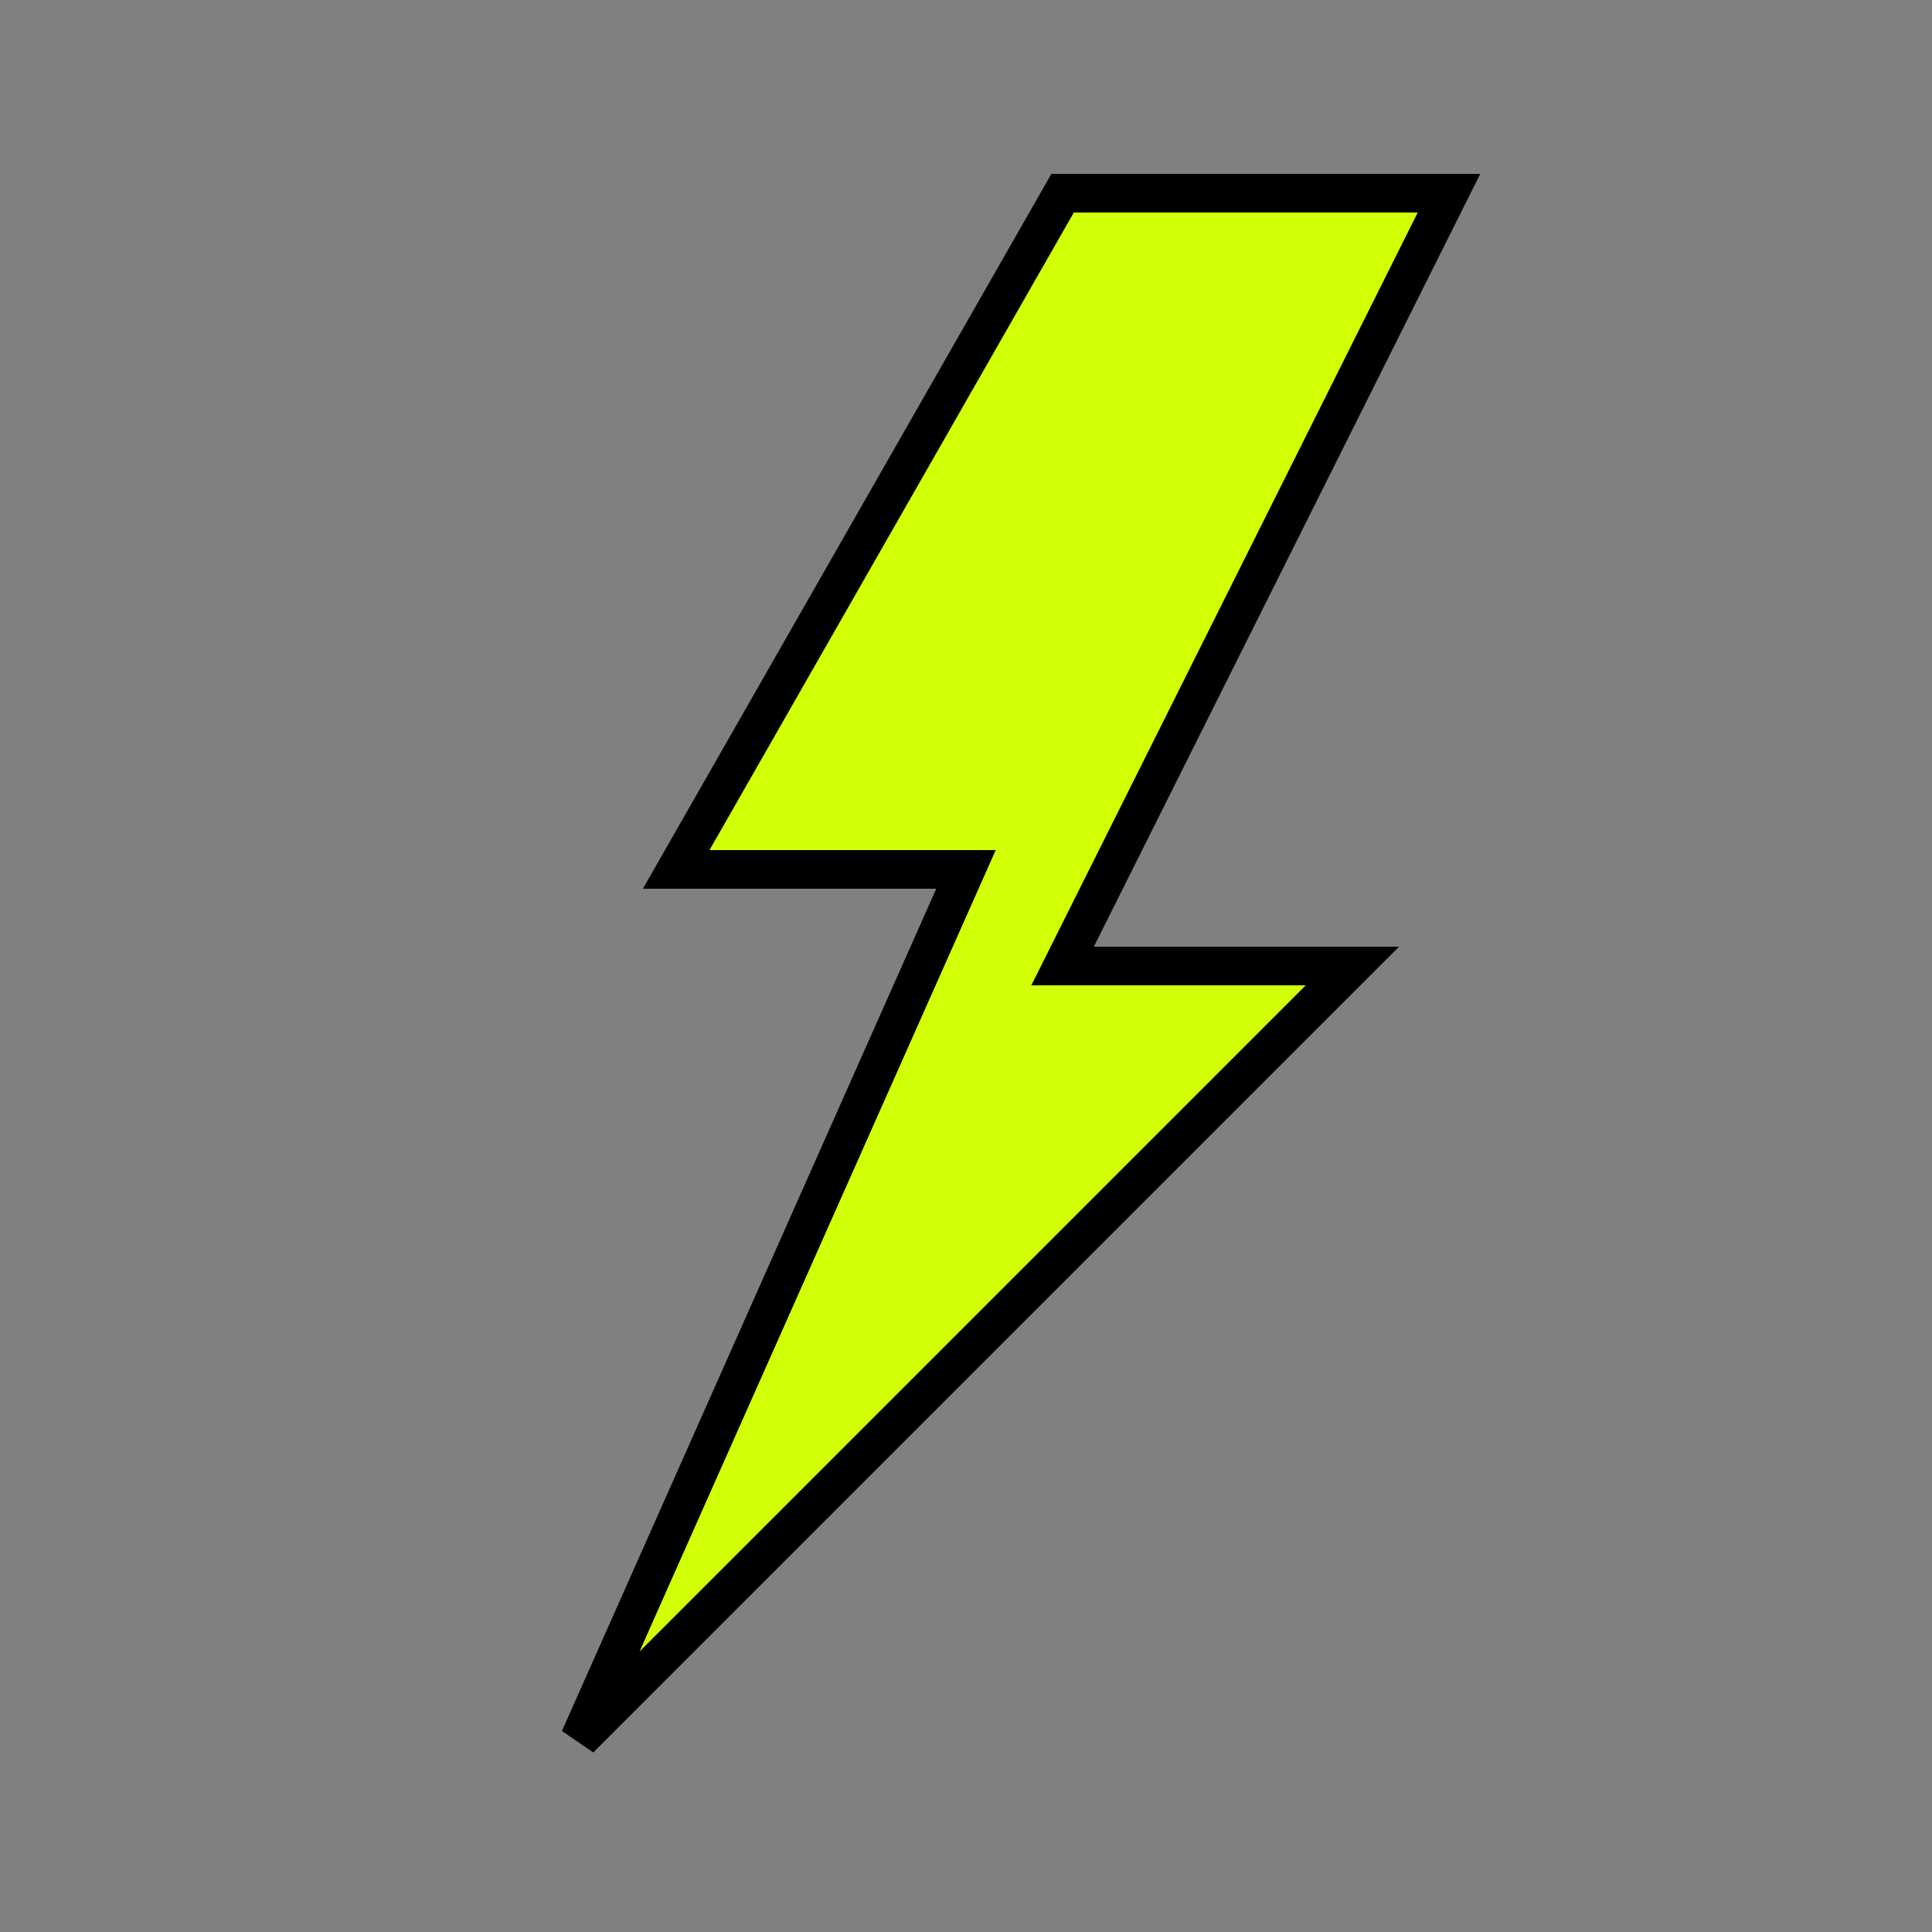
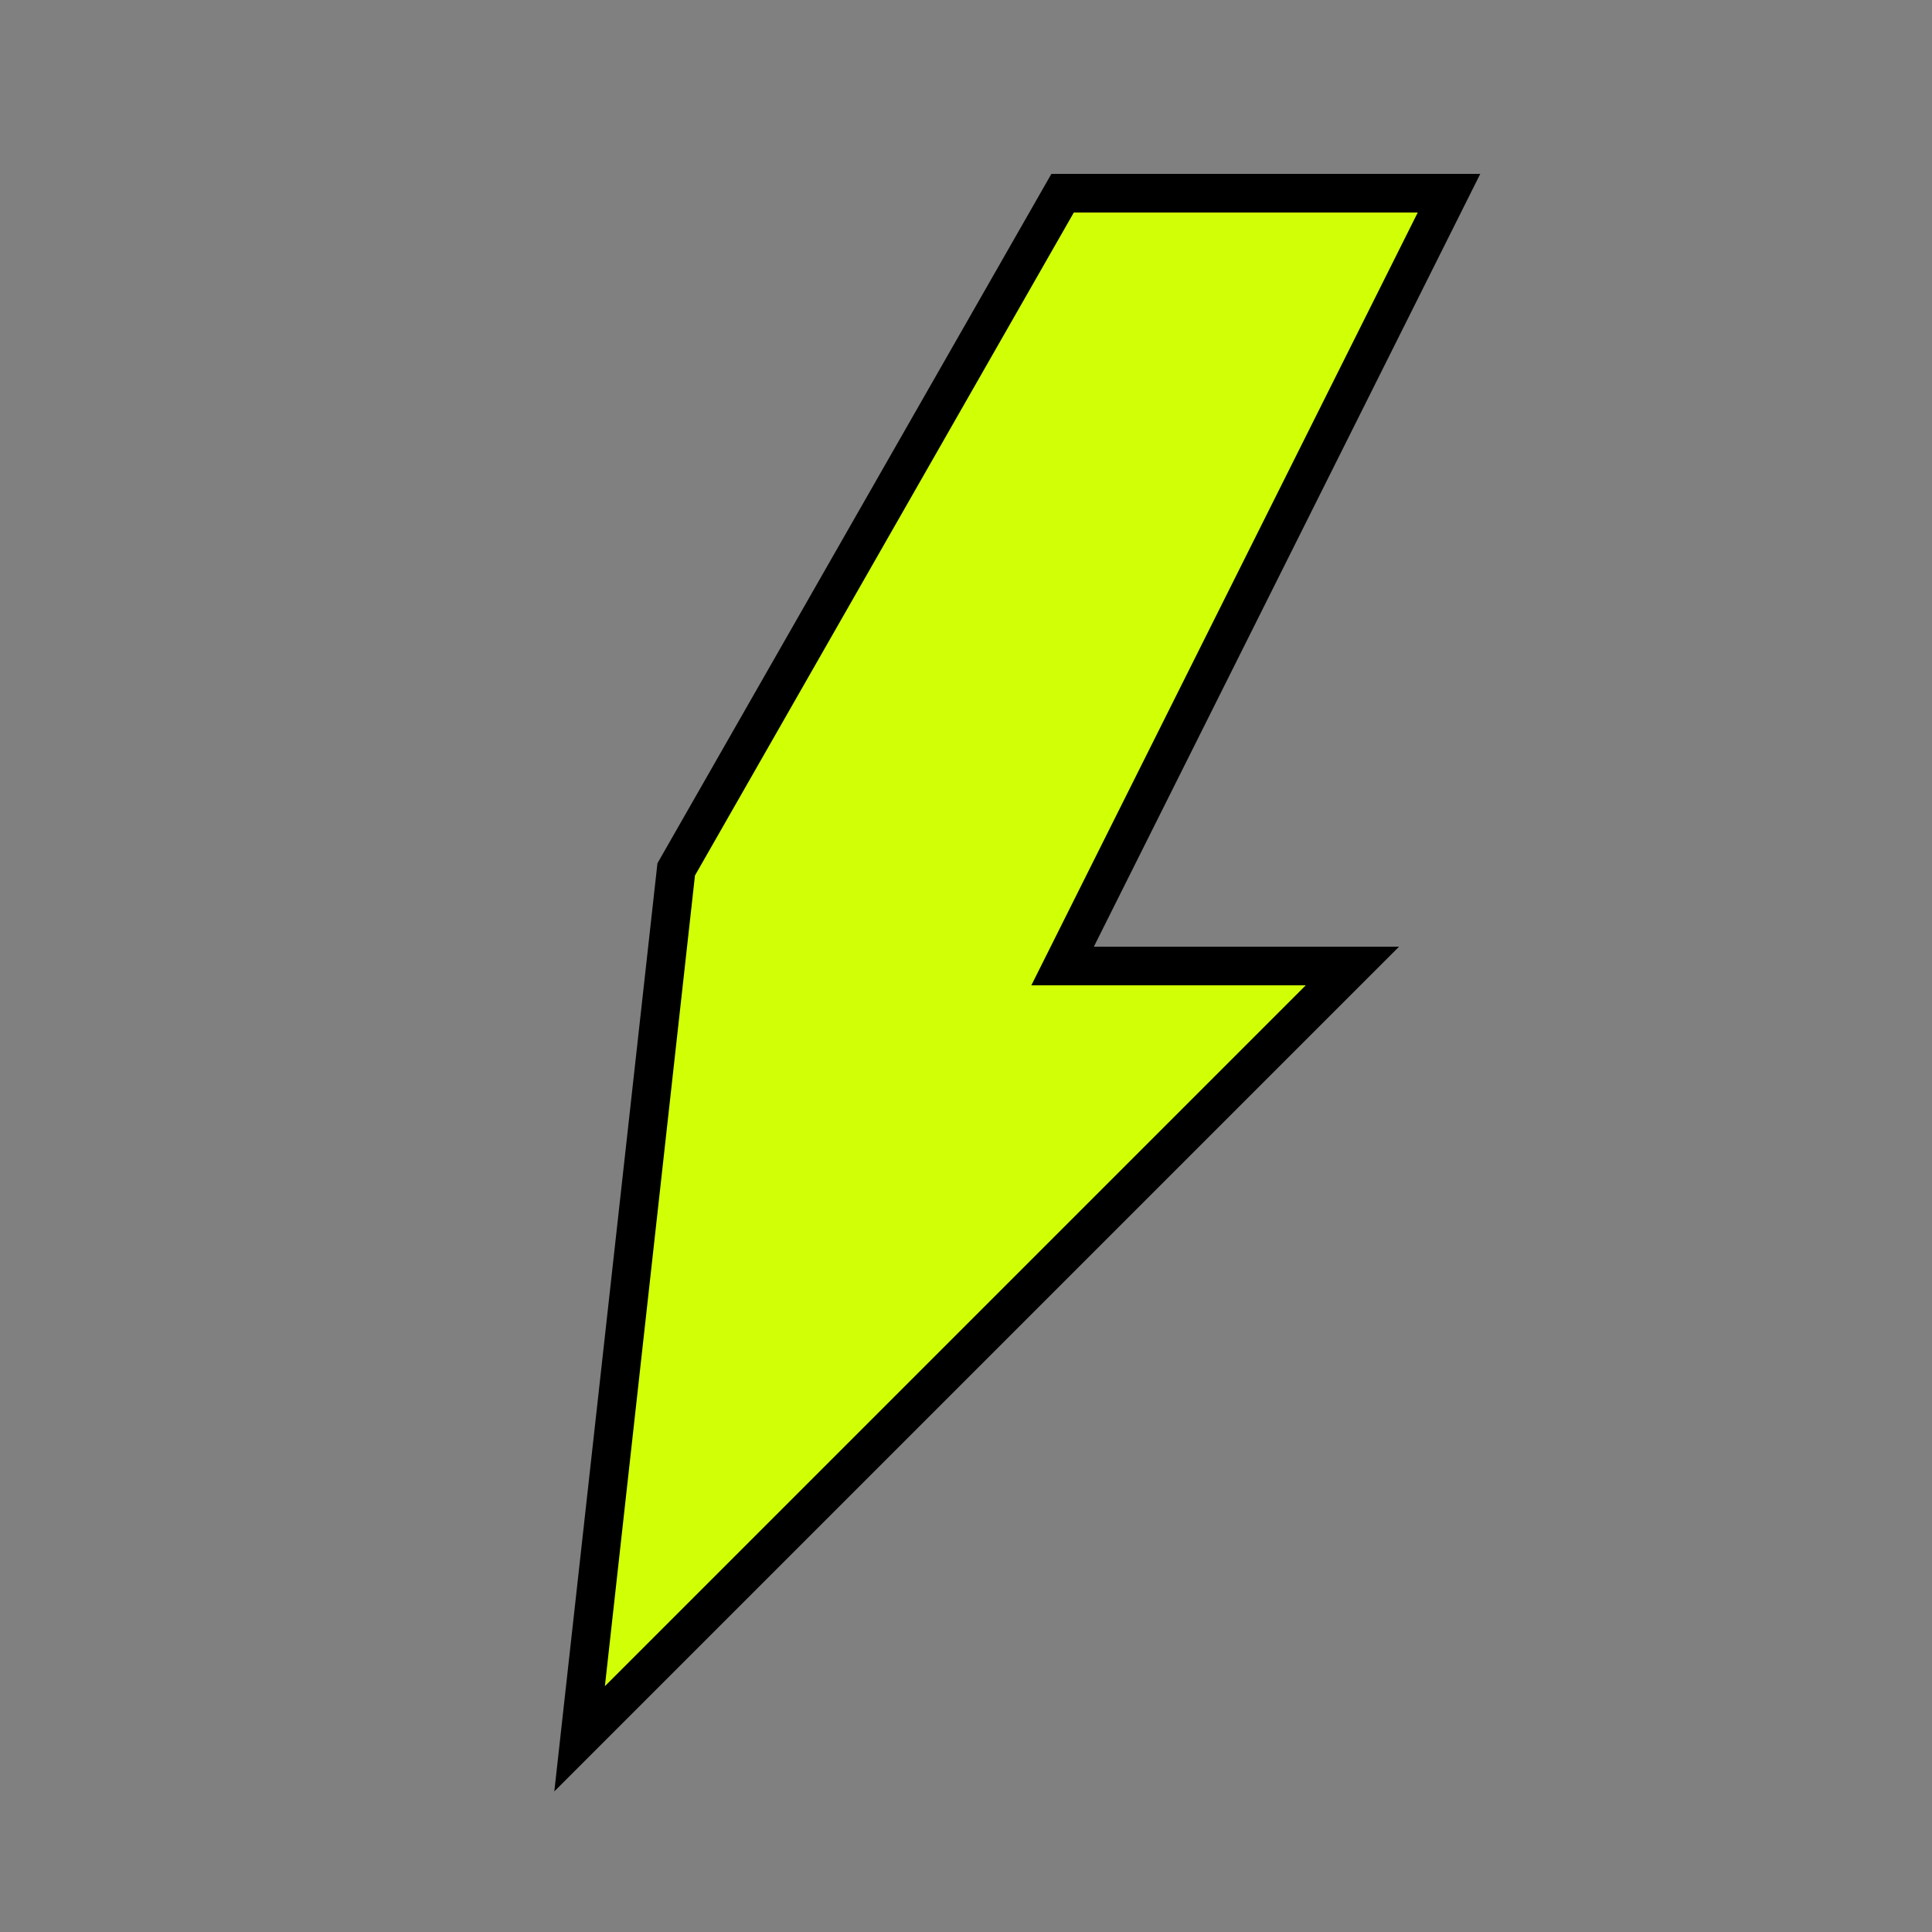
<svg xmlns="http://www.w3.org/2000/svg" viewBox="0 0 100 100">
  <rect x="0" y="0" width="100" height="100" fill="#808080" stroke="none" />
-   <path d="M 55 10 L 35 45 L 50 45 L 30 90 L 70 50 L 55 50 L 75 10 Z" fill="#d1ff05" stroke="#000000" stroke-width="2" />
+   <path d="M 55 10 L 35 45 L 30 90 L 70 50 L 55 50 L 75 10 Z" fill="#d1ff05" stroke="#000000" stroke-width="2" />
</svg>